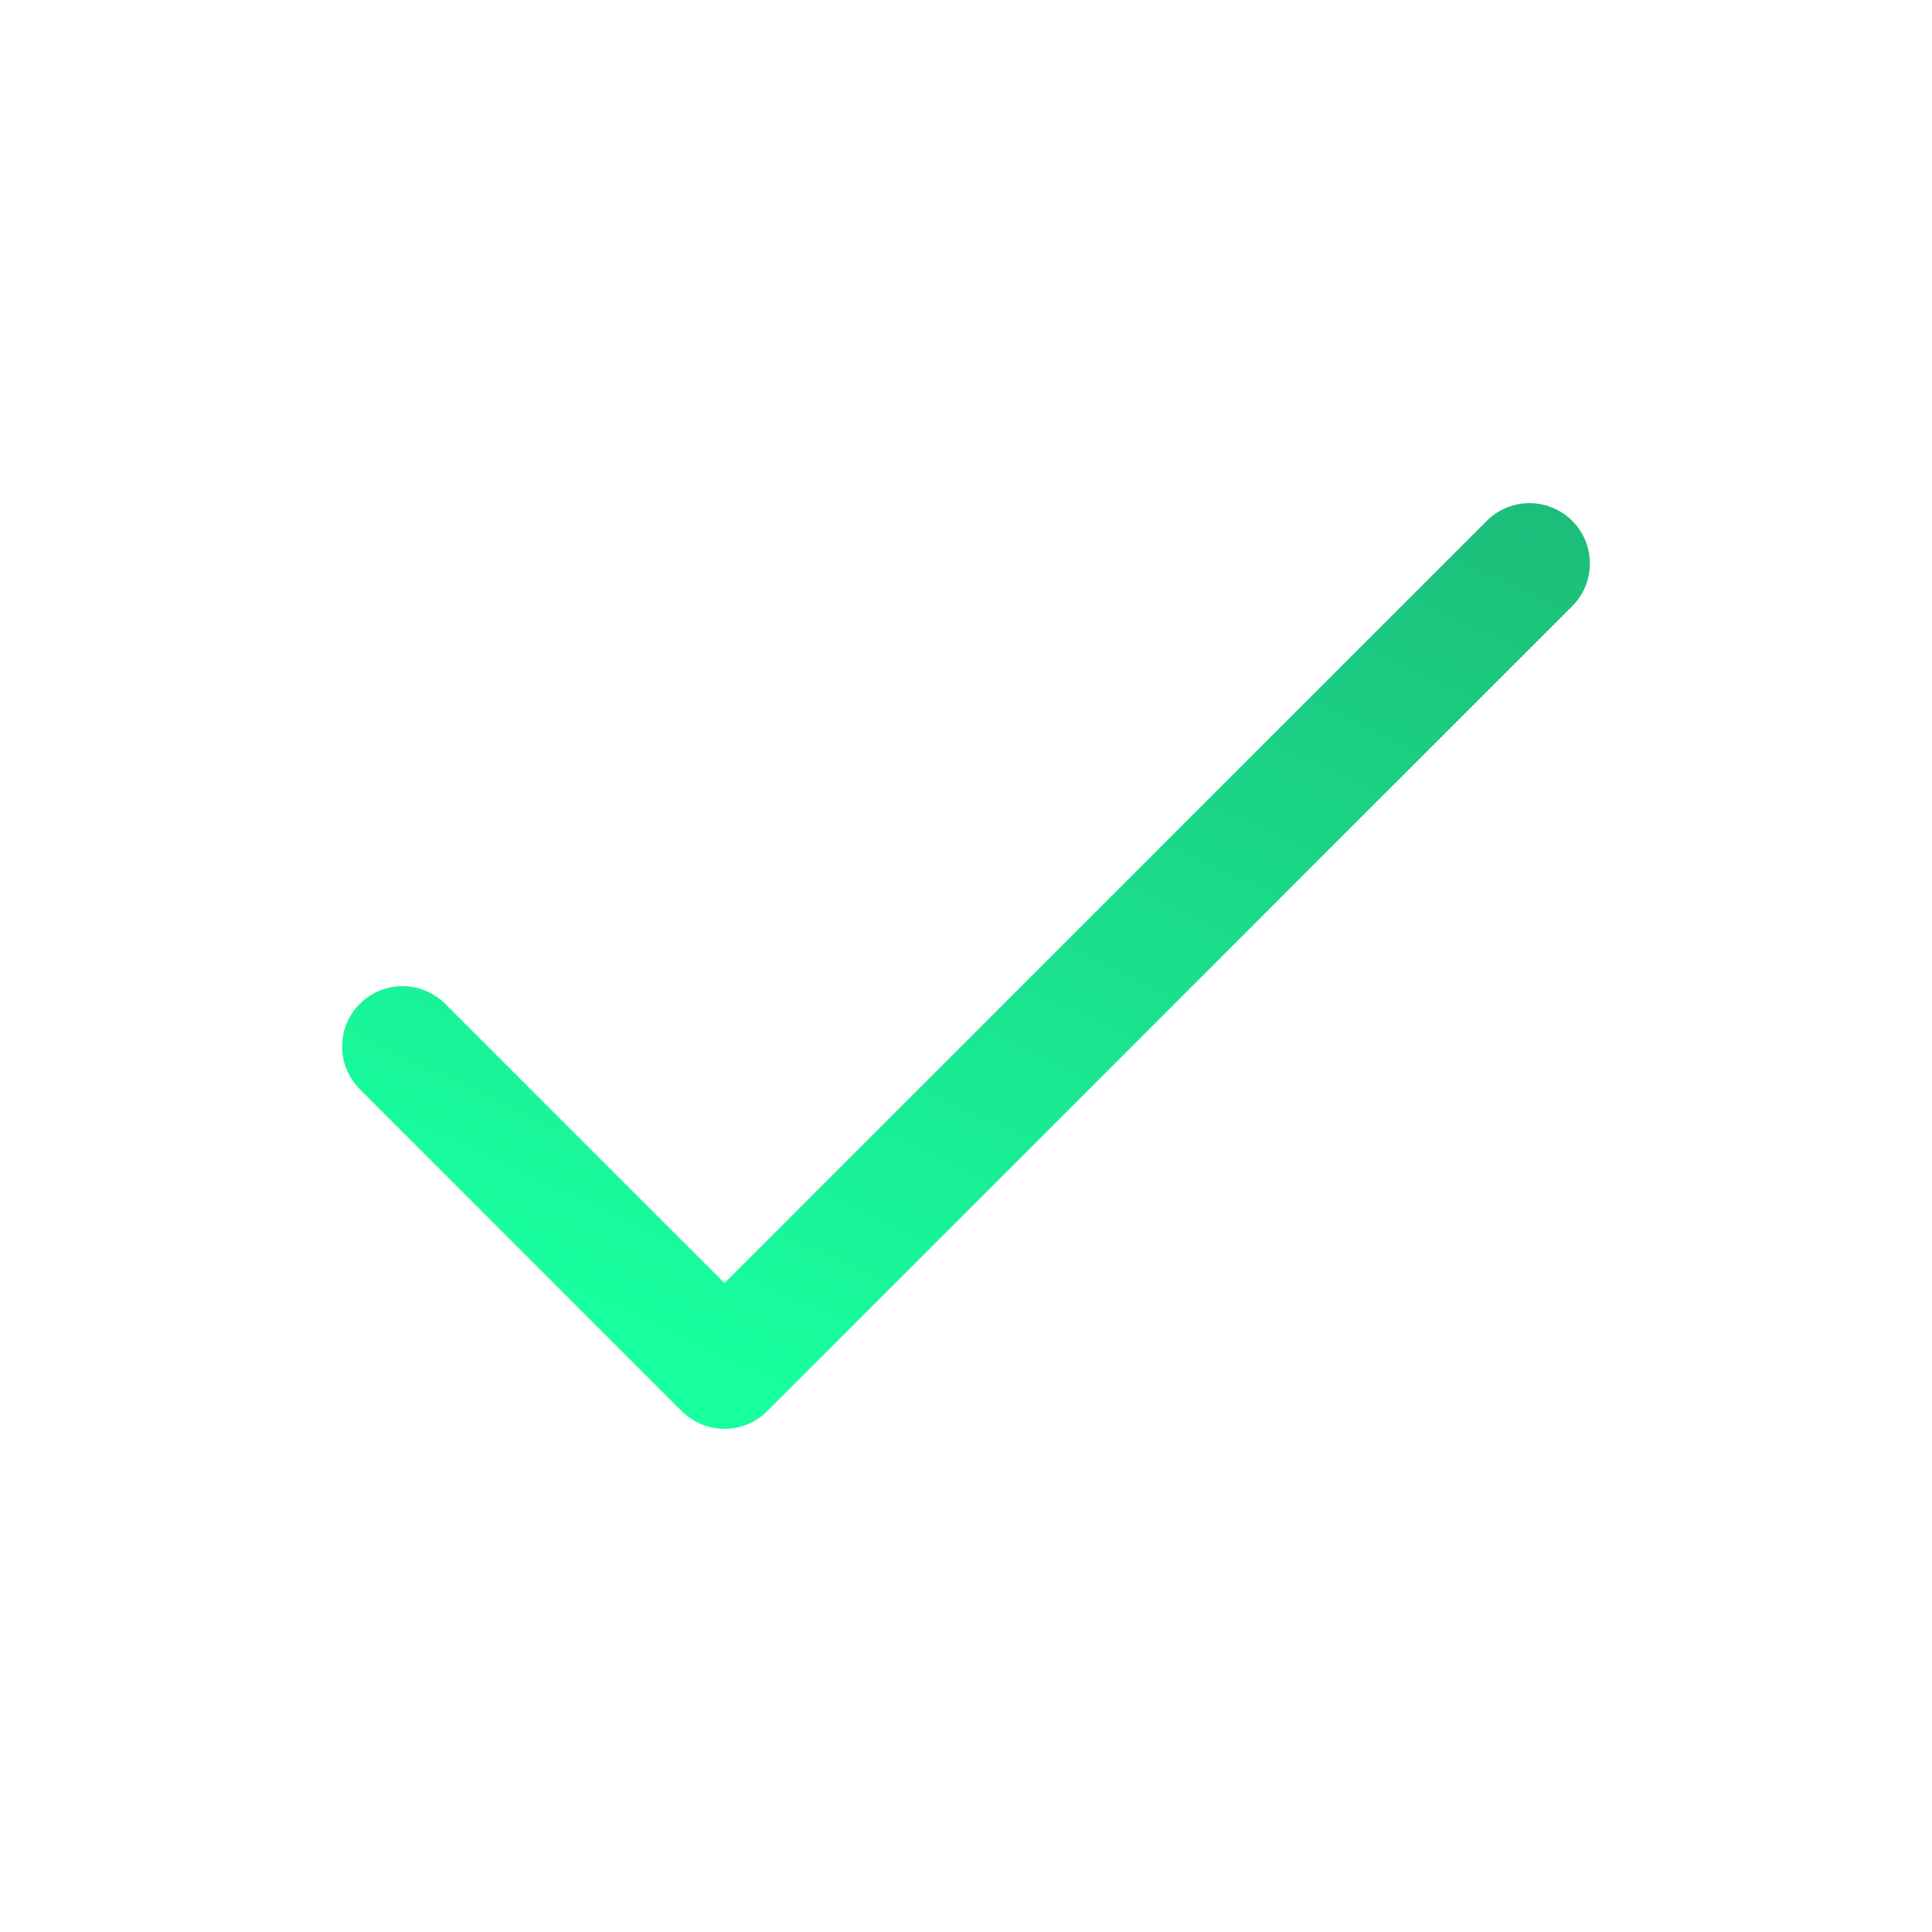
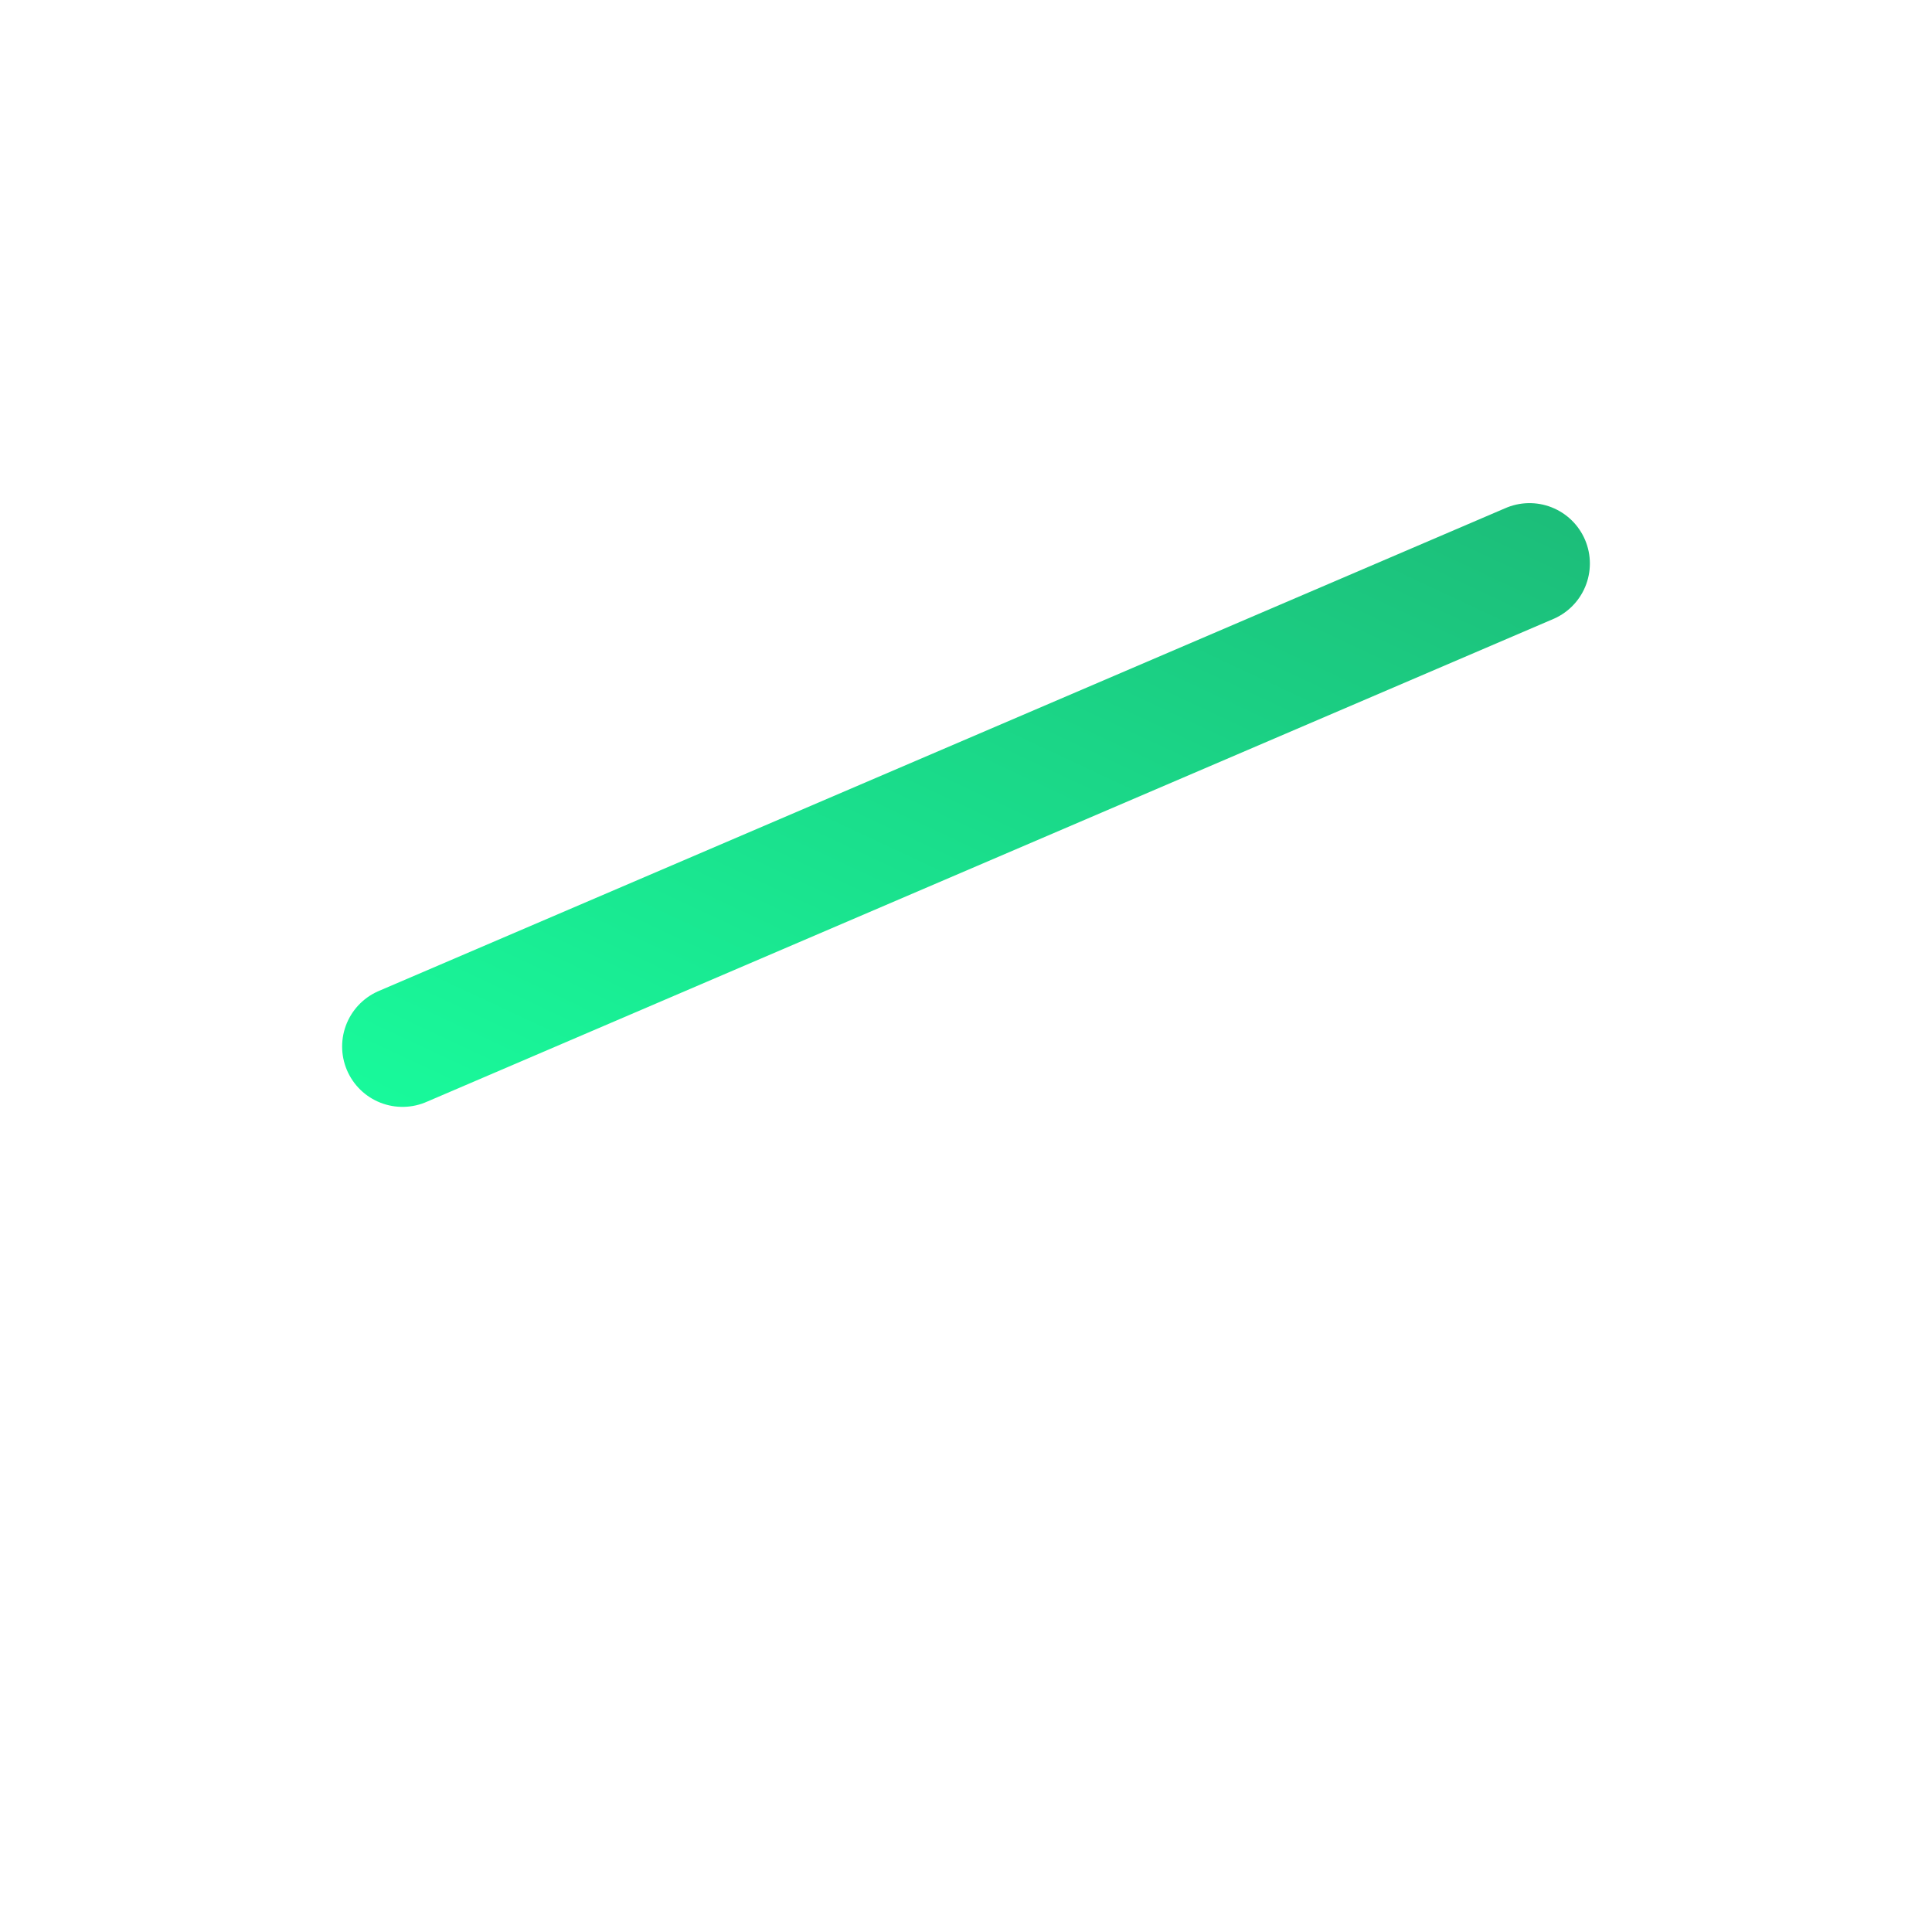
<svg xmlns="http://www.w3.org/2000/svg" width="24" height="24" viewBox="0 0 24 24" fill="none">
-   <path d="M5 13L9 17L19 7" stroke="url(#paint0_linear_29_1240)" stroke-width="1.5" stroke-linecap="round" stroke-linejoin="round" />
+   <path d="M5 13L19 7" stroke="url(#paint0_linear_29_1240)" stroke-width="1.5" stroke-linecap="round" stroke-linejoin="round" />
  <defs>
    <linearGradient id="paint0_linear_29_1240" x1="9" y1="17" x2="17.158" y2="-0.432" gradientUnits="userSpaceOnUse">
      <stop stop-color="#18FF9E" />
      <stop offset="1" stop-color="#1EA56C" />
    </linearGradient>
  </defs>
</svg>